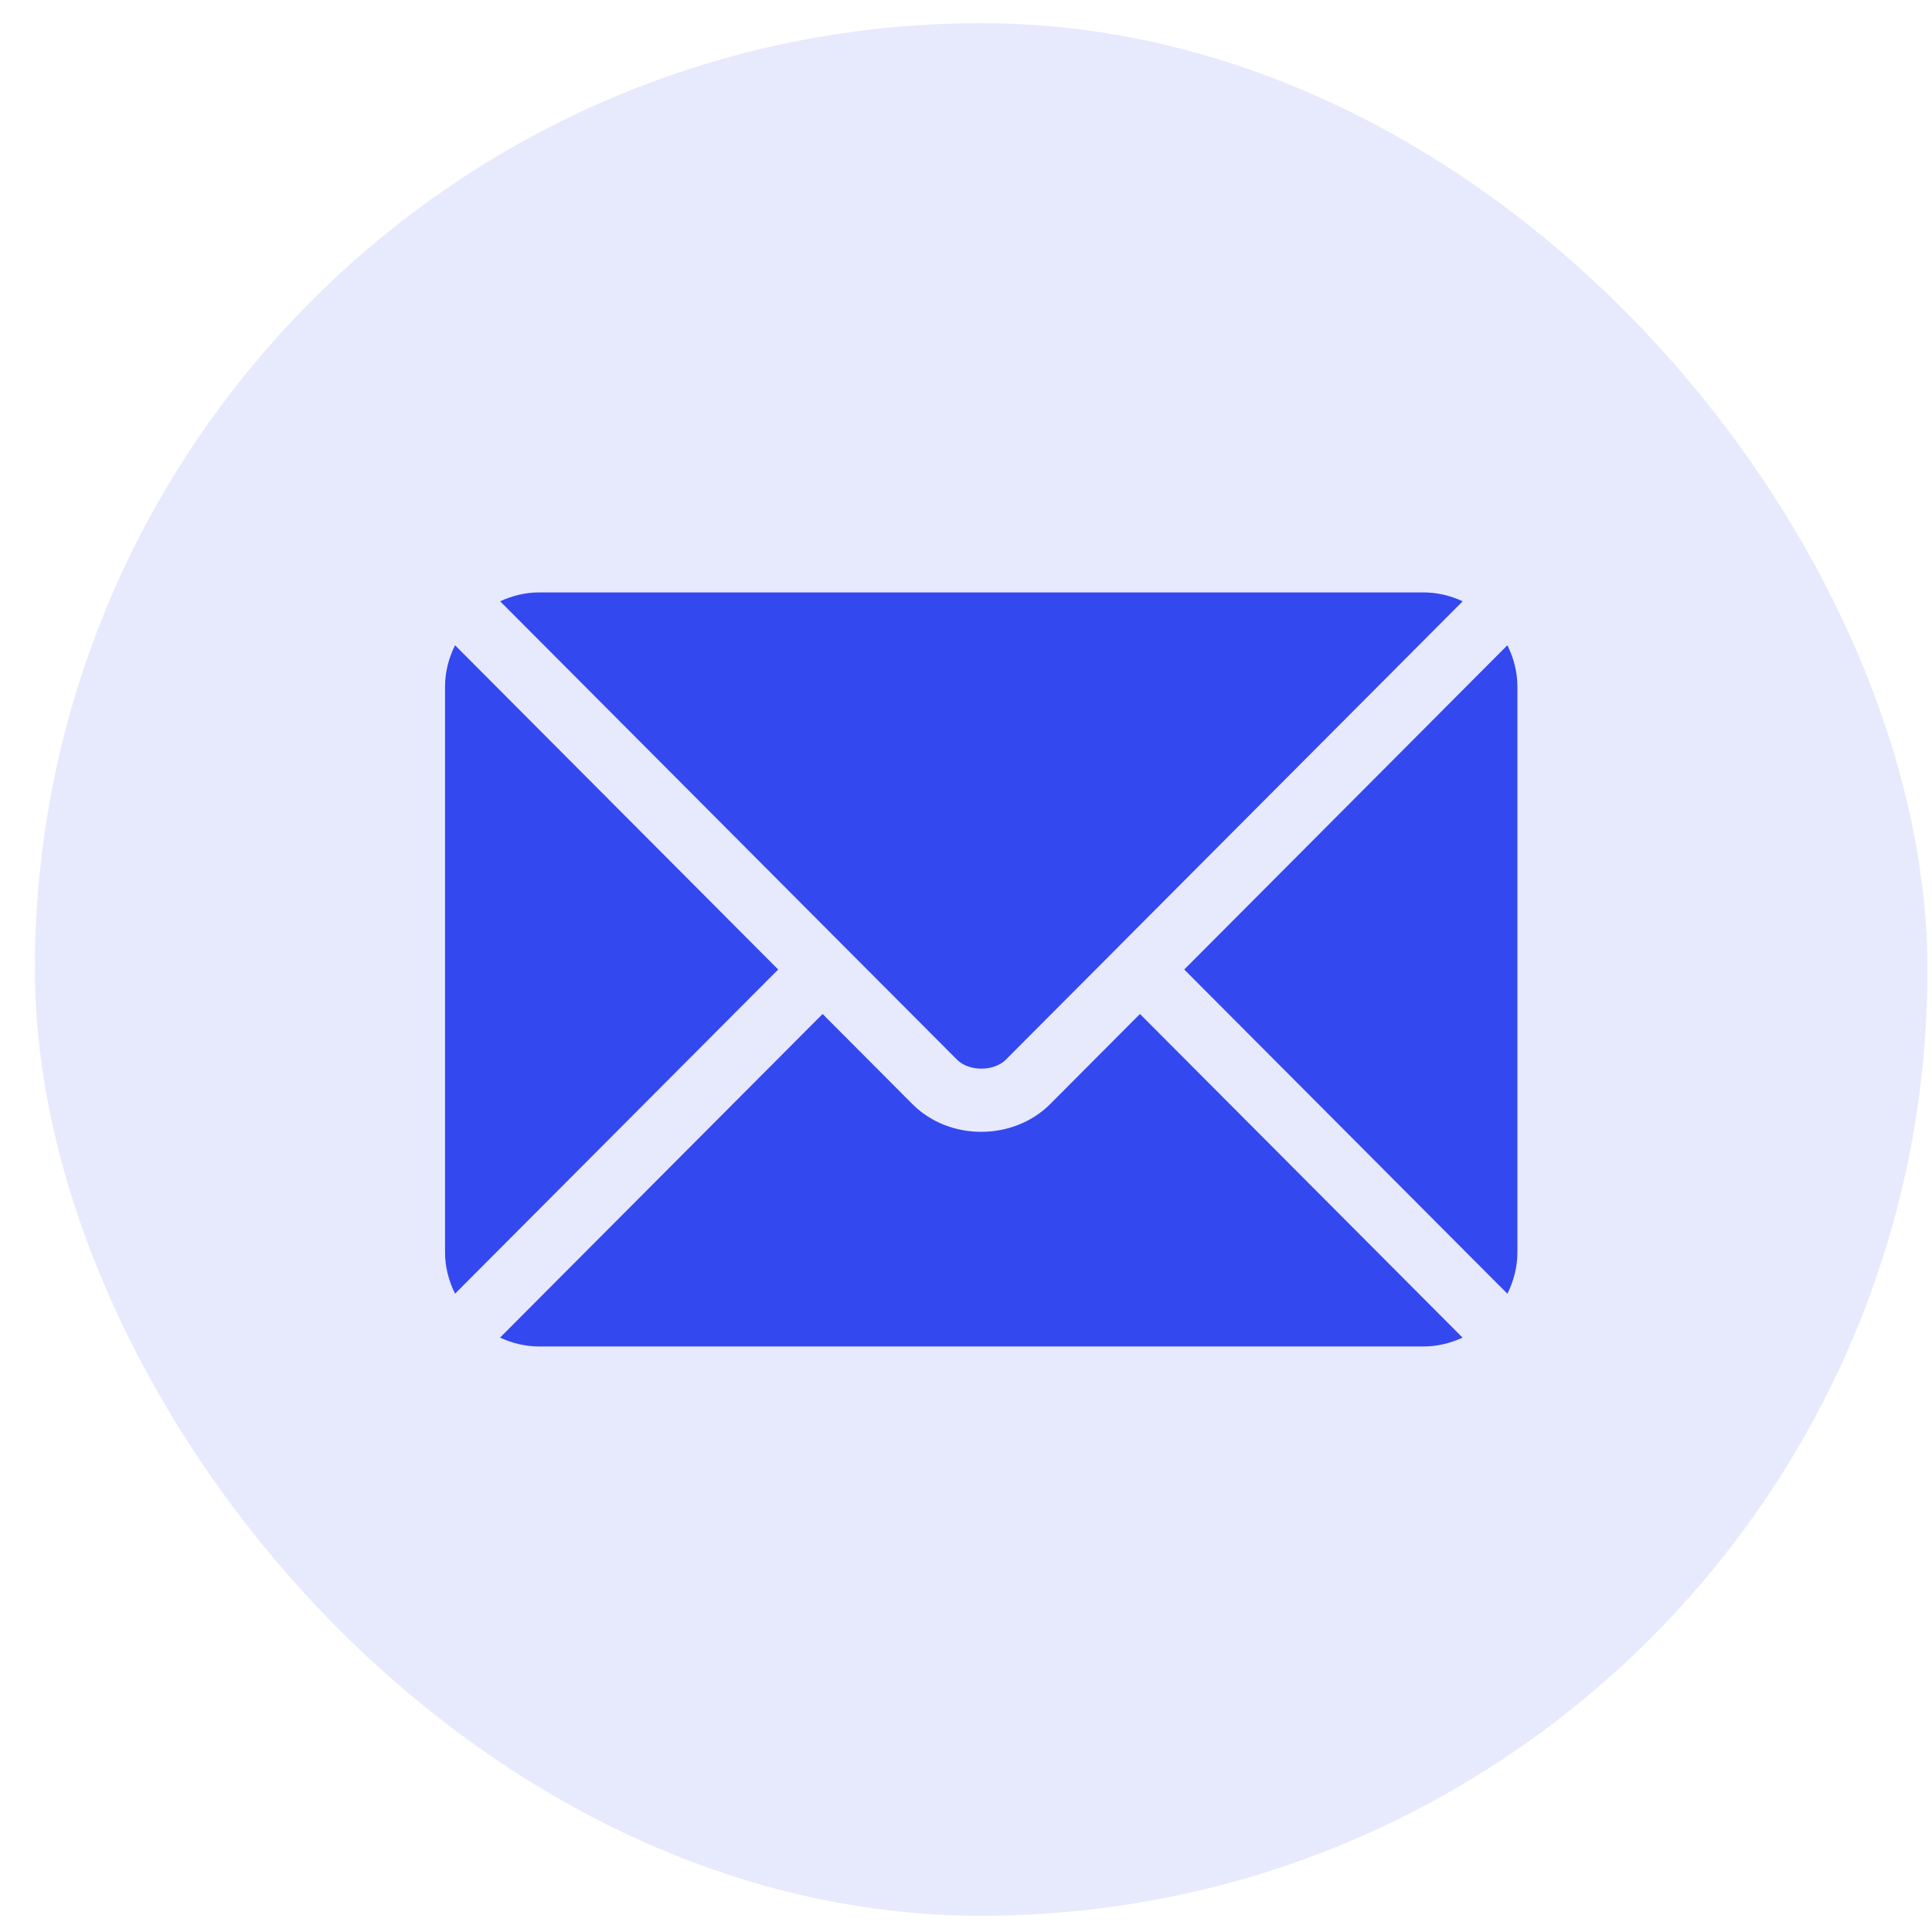
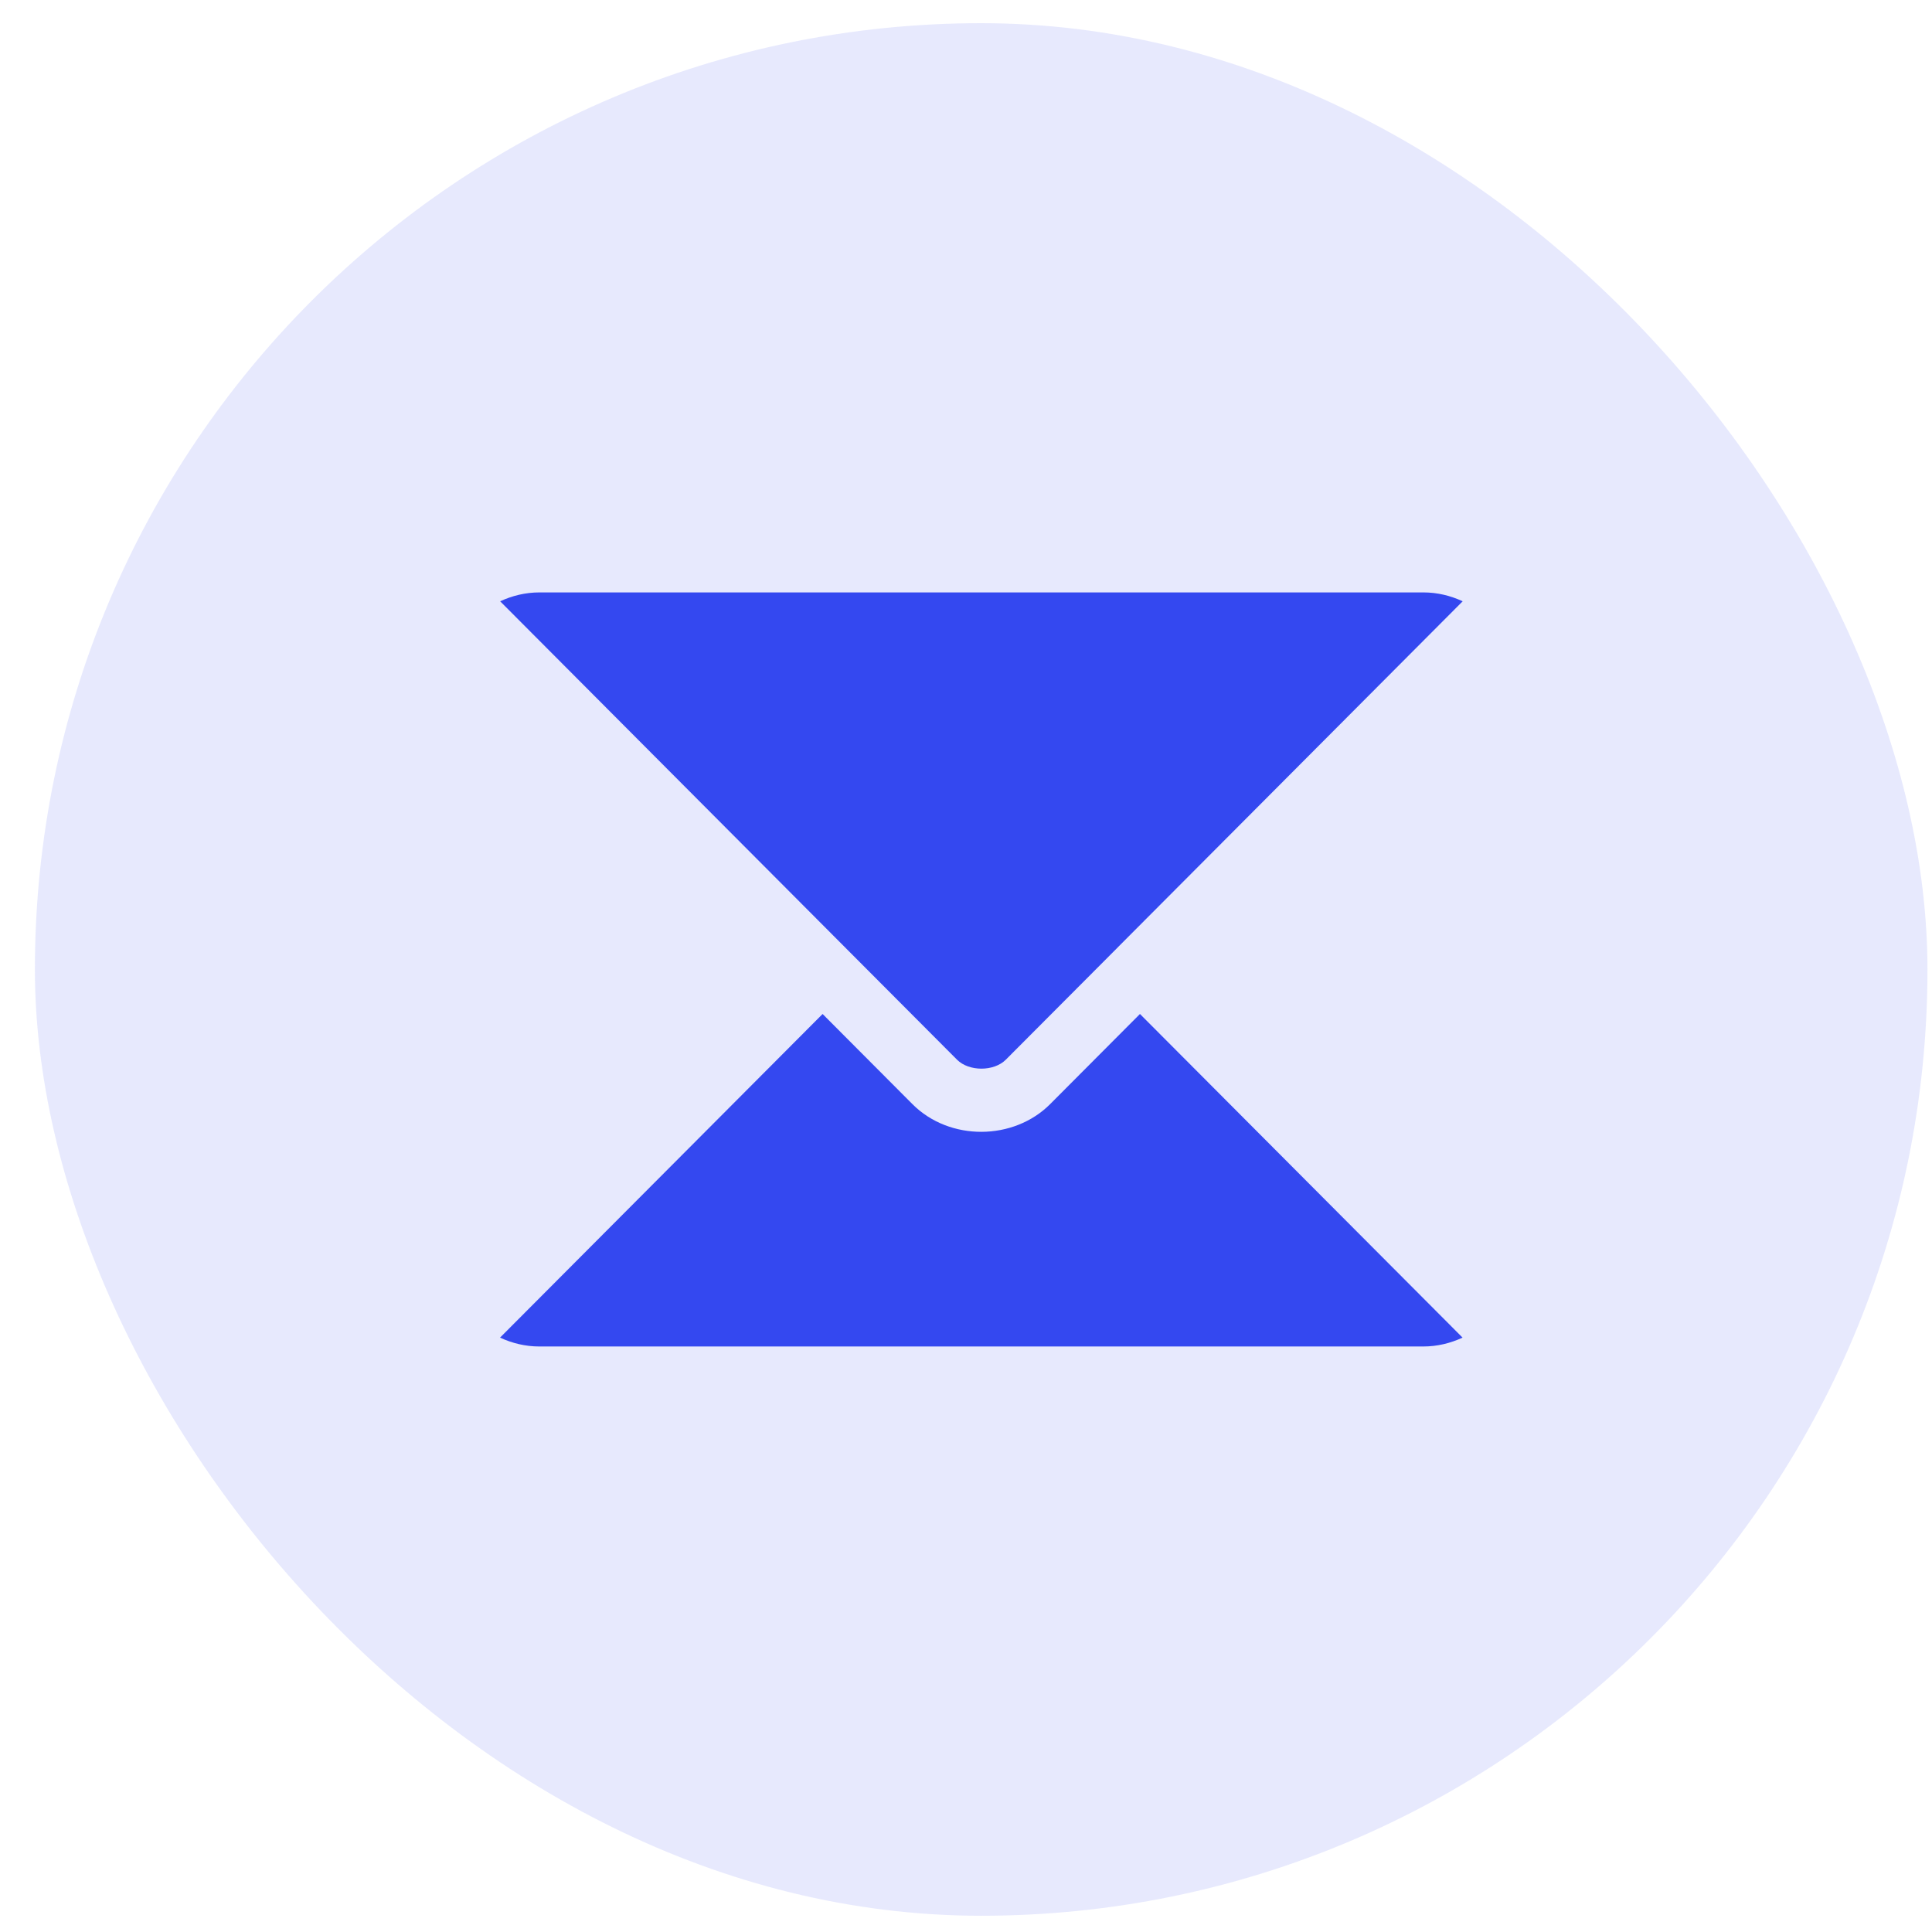
<svg xmlns="http://www.w3.org/2000/svg" width="49" height="49" viewBox="0 0 49 49" fill="none">
  <rect x="0.885" y="0.588" width="48" height="48" rx="24" fill="#3448F0" fill-opacity="0.12" />
  <g clip-path="url(#clip0_52467_17086)">
    <path d="M28.912 25.717L26.634 28.003C25.71 28.93 24.085 28.95 23.141 28.003L20.863 25.717L12.682 33.925C12.986 34.066 13.322 34.15 13.679 34.15H36.097C36.454 34.15 36.789 34.066 37.094 33.925L28.912 25.717Z" fill="#3448F0" />
    <path d="M36.1 15.025H13.682C13.325 15.025 12.989 15.109 12.685 15.25L21.427 24.022L21.429 24.024L21.43 24.025L24.273 26.877C24.575 27.179 25.207 27.179 25.509 26.877L28.351 24.026L28.352 24.024L28.354 24.022L37.097 15.25C36.792 15.109 36.457 15.025 36.1 15.025Z" fill="#3448F0" />
-     <path d="M11.541 16.365C11.384 16.684 11.287 17.038 11.287 17.416V31.76C11.287 32.139 11.384 32.493 11.541 32.811L19.737 24.589L11.541 16.365Z" fill="#3448F0" />
-     <path d="M38.231 16.365L30.035 24.589L38.231 32.812C38.389 32.493 38.485 32.139 38.485 31.76V17.417C38.485 17.038 38.389 16.684 38.231 16.365Z" fill="#3448F0" />
  </g>
  <defs>
    <clipPath id="clip0_52467_17086">
      <rect width="32" height="32" fill="white" transform="translate(8.885 8.588)" />
    </clipPath>
  </defs>
</svg>